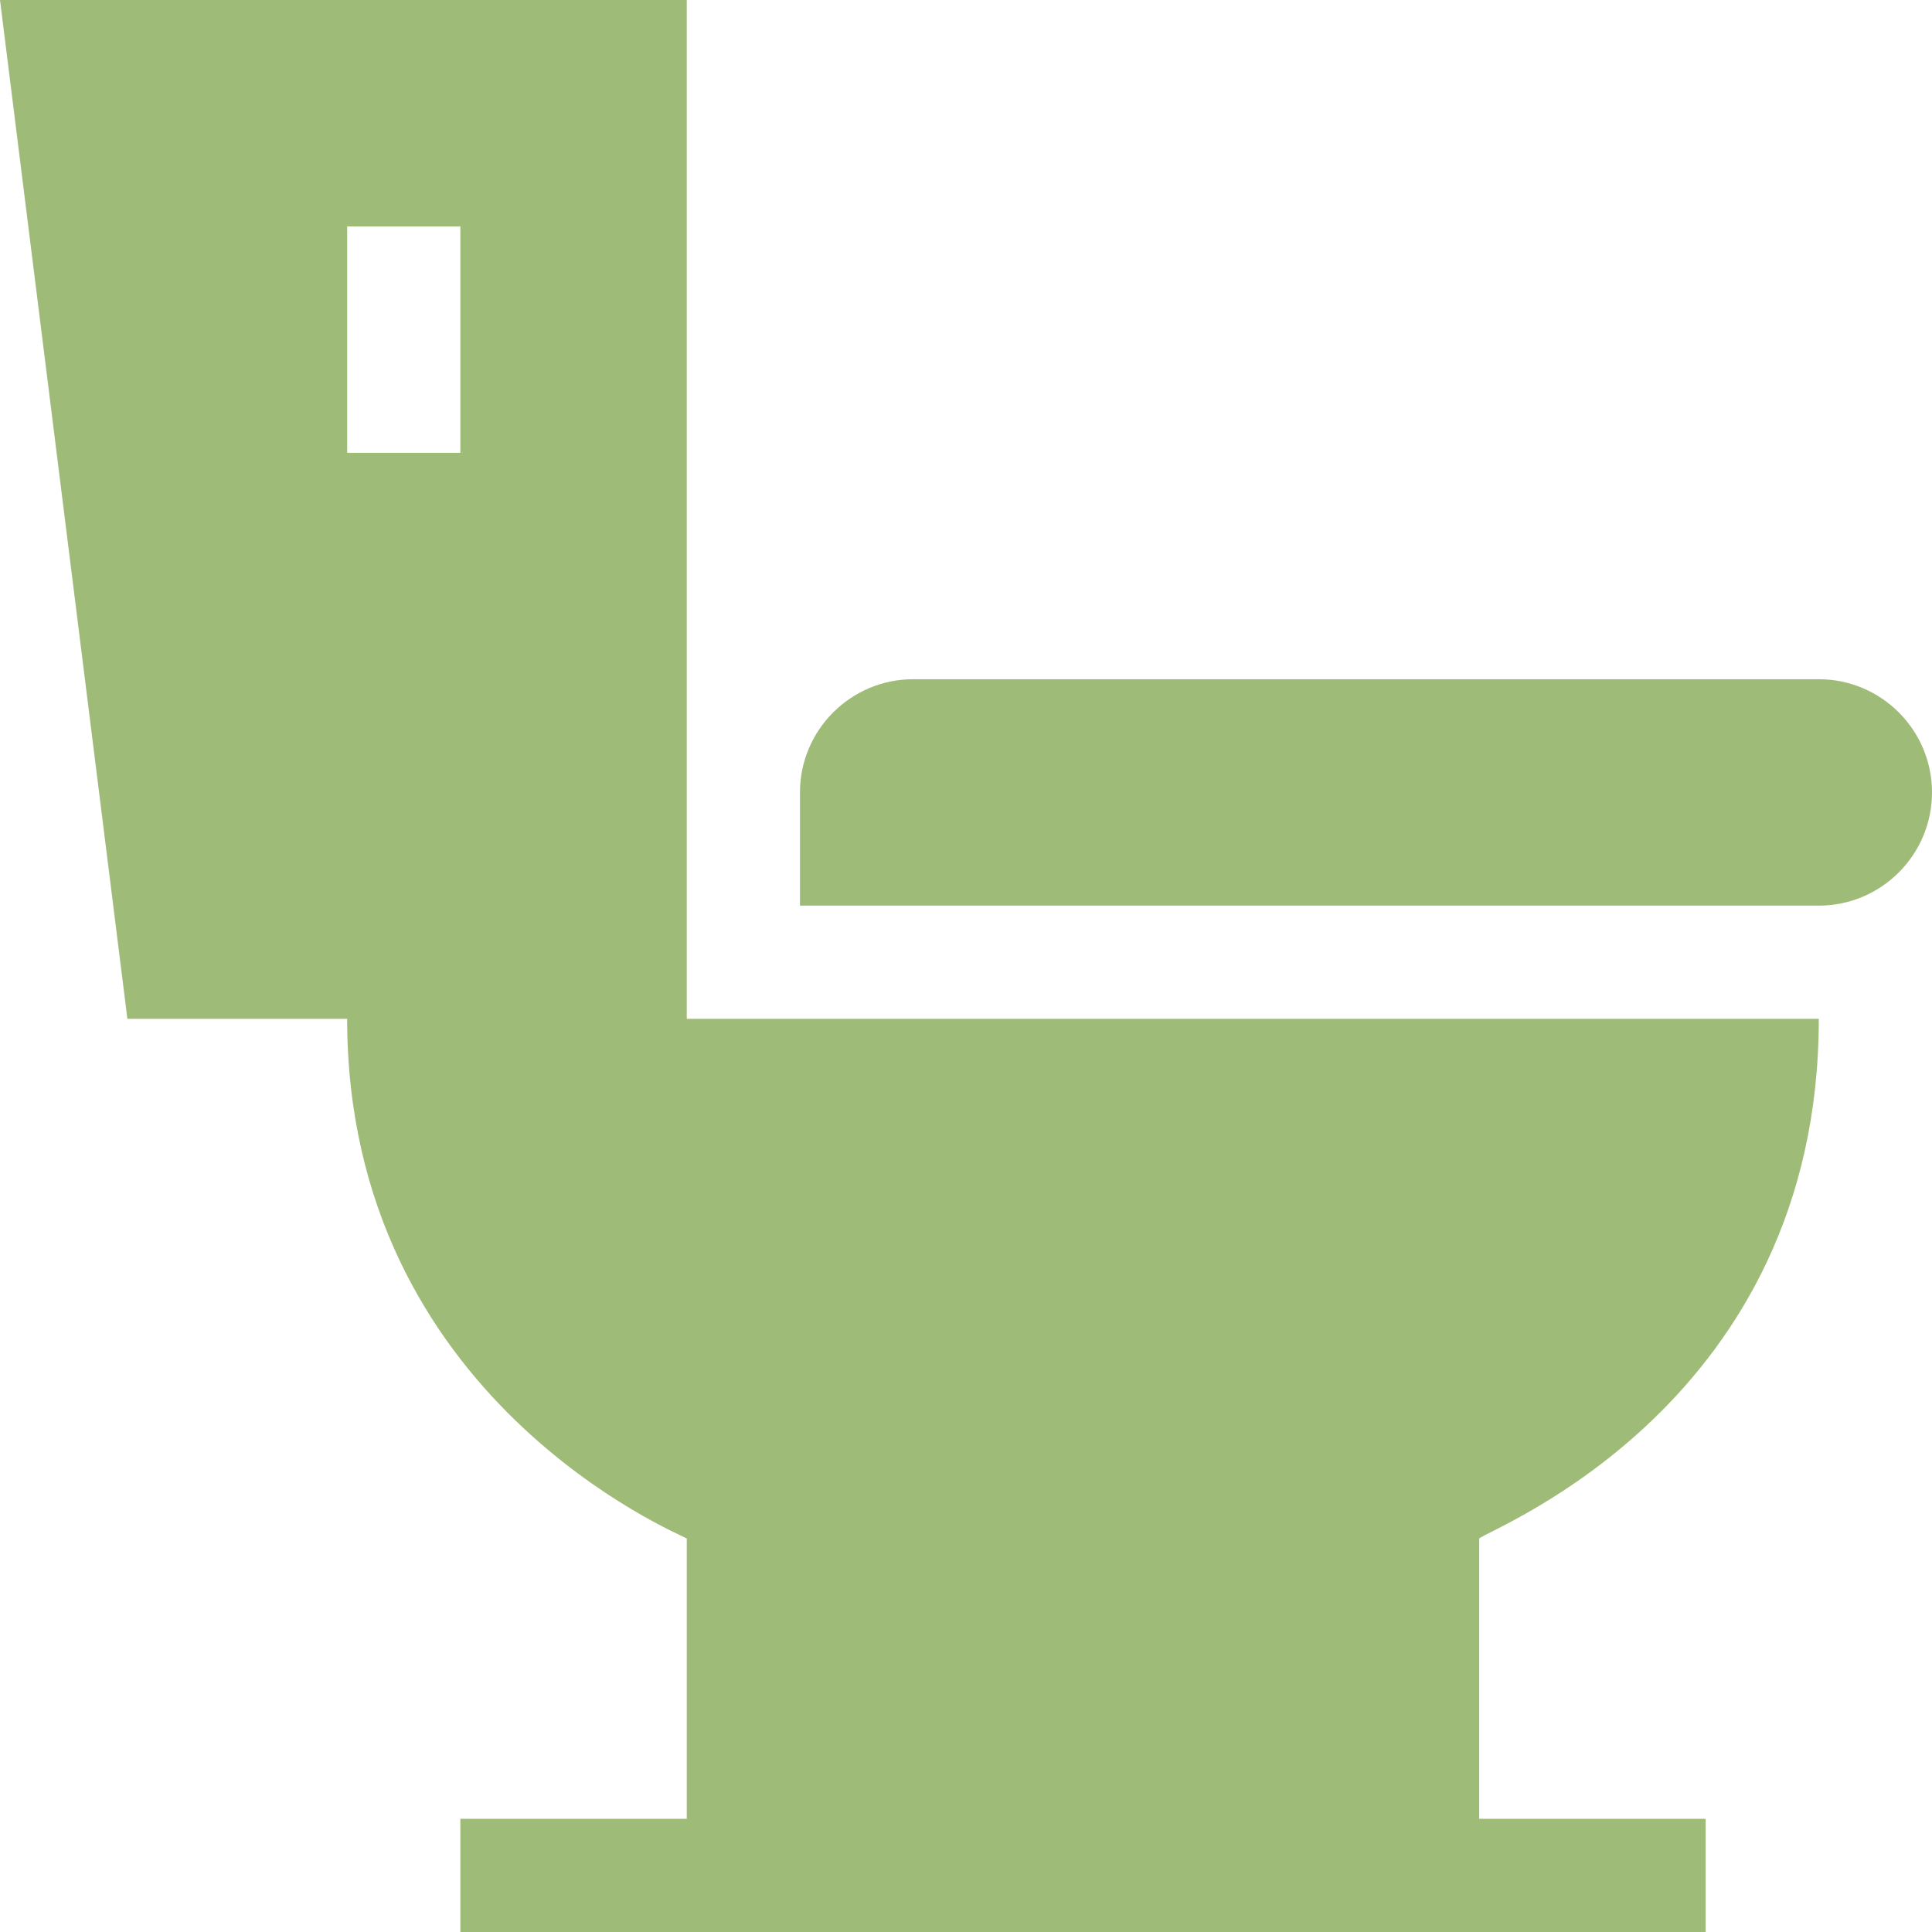
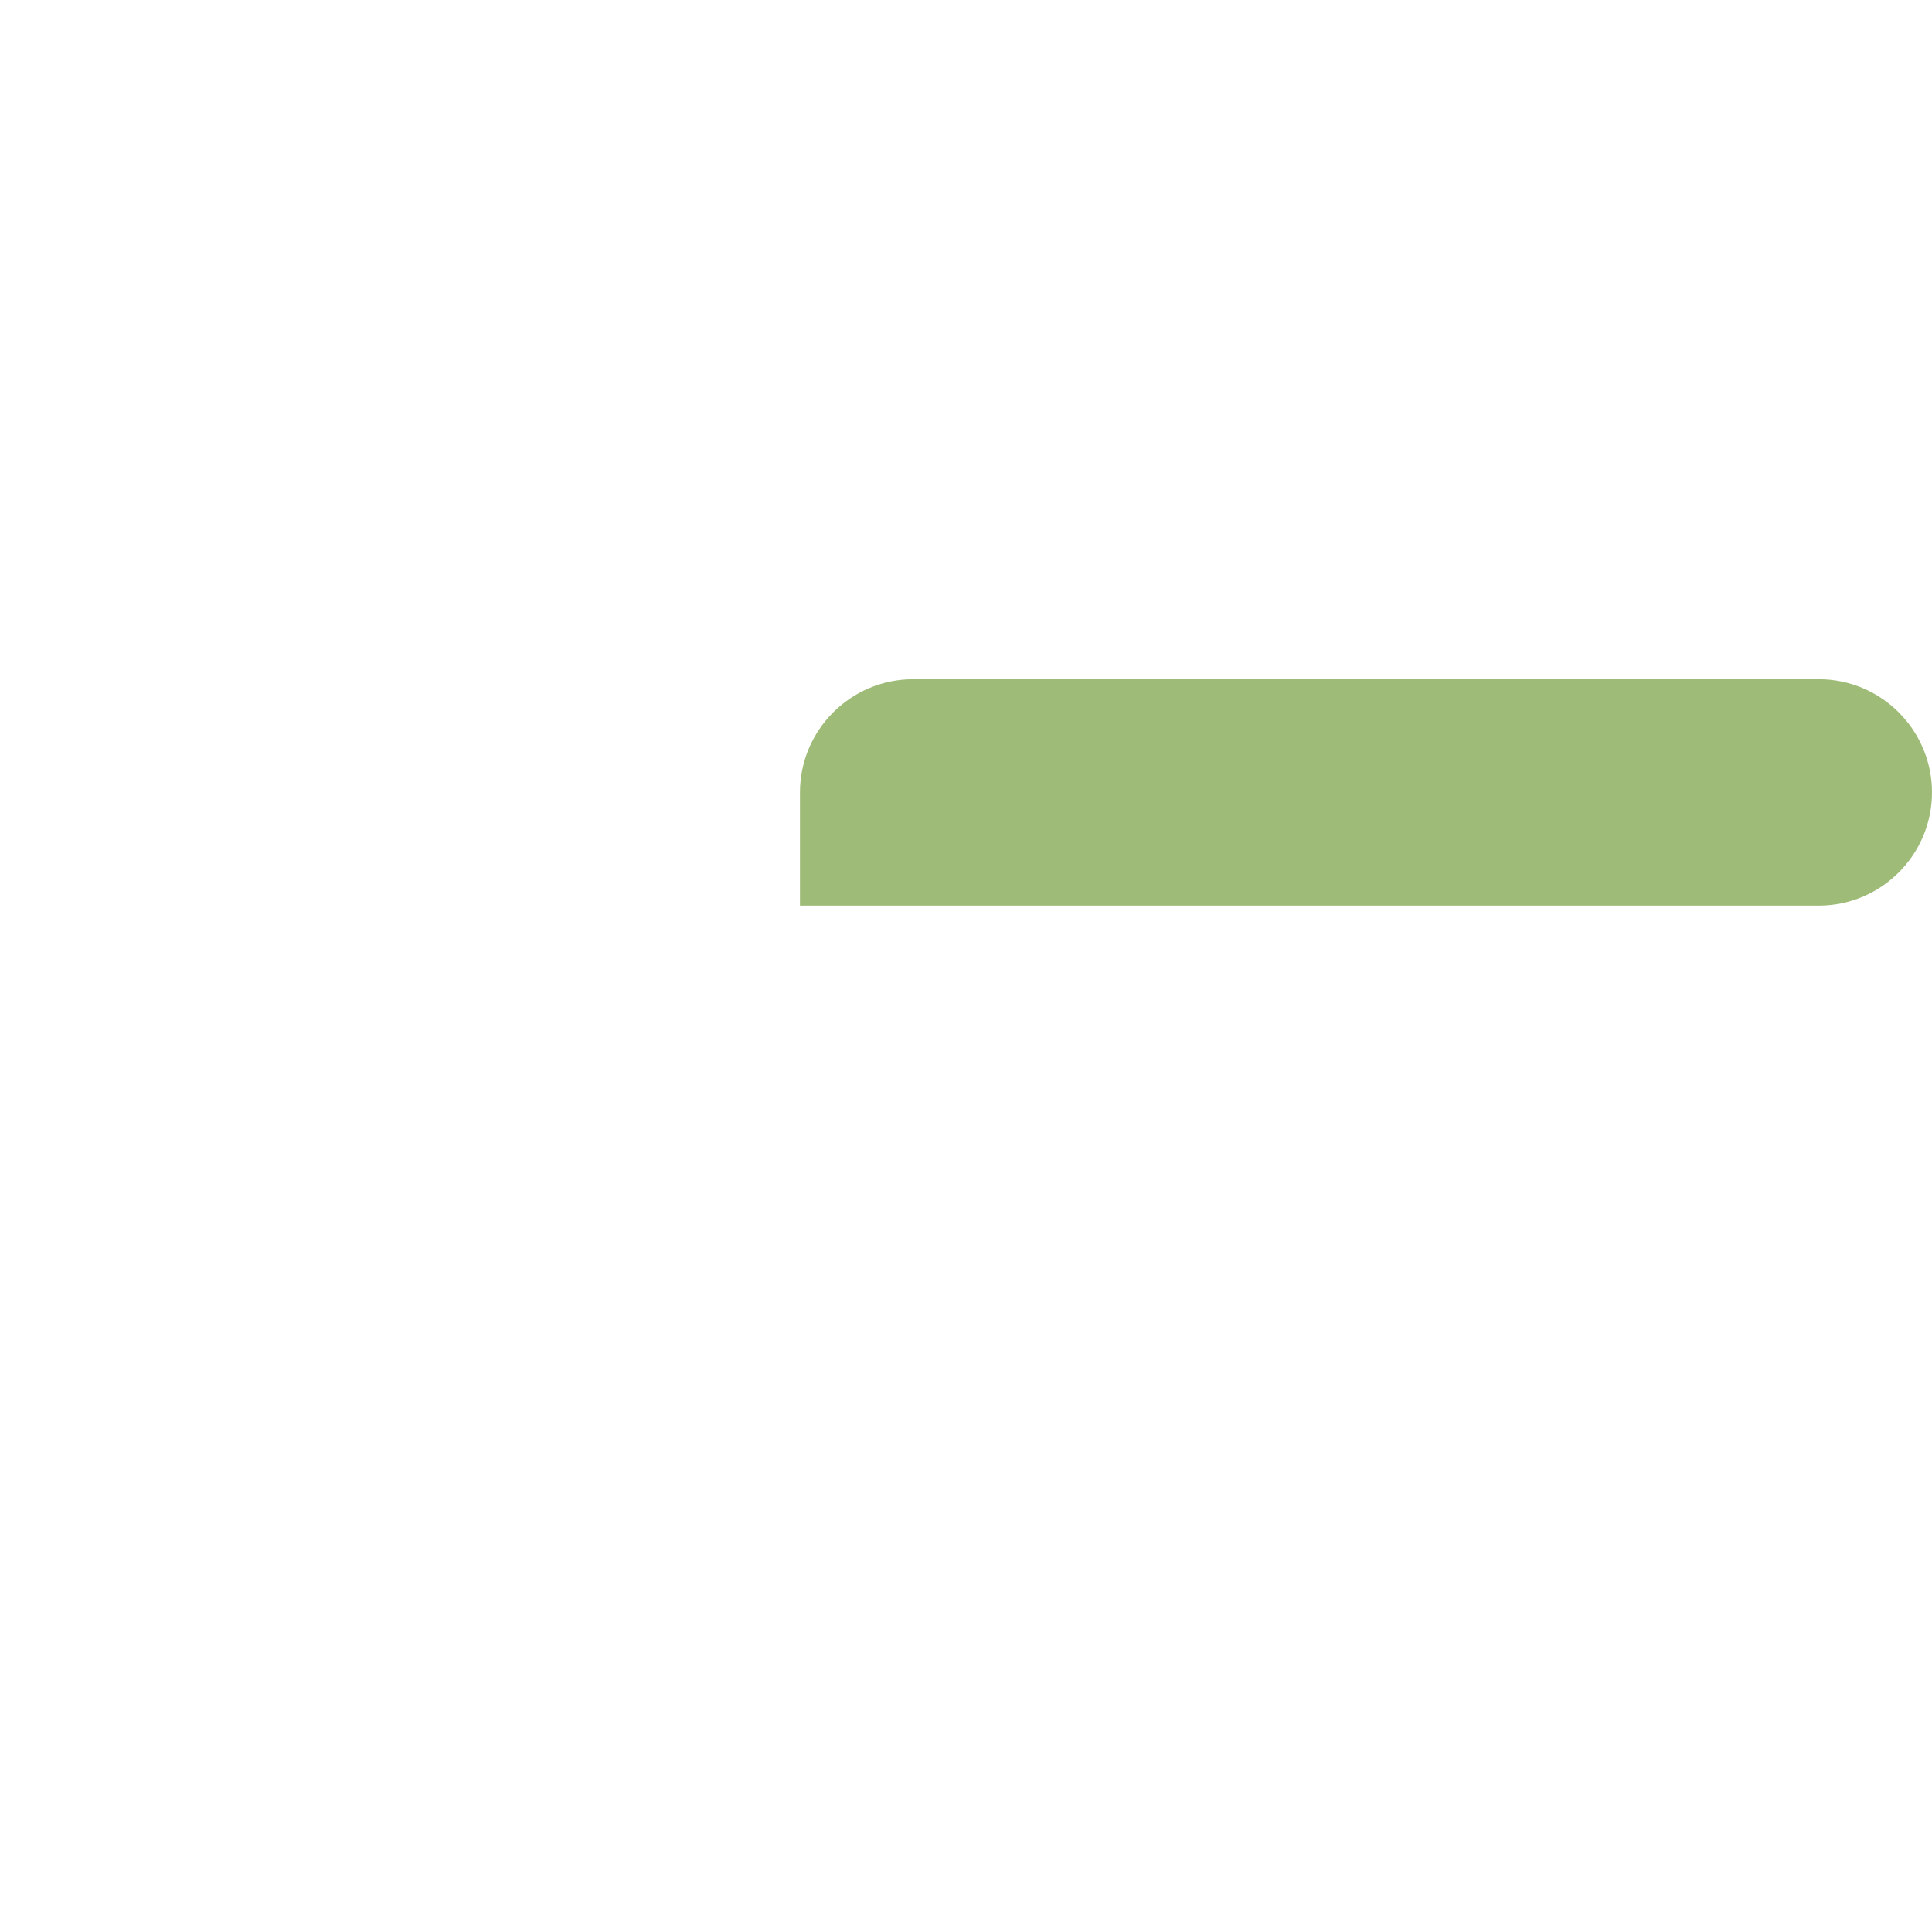
<svg xmlns="http://www.w3.org/2000/svg" width="512" height="512" x="0" y="0" viewBox="0 0 512 512" style="enable-background:new 0 0 512 512" xml:space="preserve" class="">
  <g>
    <path d="M482 180H242c-16.538 0-30 13.462-30 30v30h270c16.538 0 30-13.462 30-30s-13.462-30-30-30z" fill="#9fbb78" opacity="1" data-original="#000000" class="" />
-     <path d="M482 270H182V0H0l33.758 270H92c0 100.865 88.498 136.658 90 137.71V482h-60v30h330v-30h-60v-74.29c3.002-2.702 90-35.679 90-137.71zM92 60h30v60H92z" fill="#9fbb78" opacity="1" data-original="#000000" class="" />
  </g>
</svg>